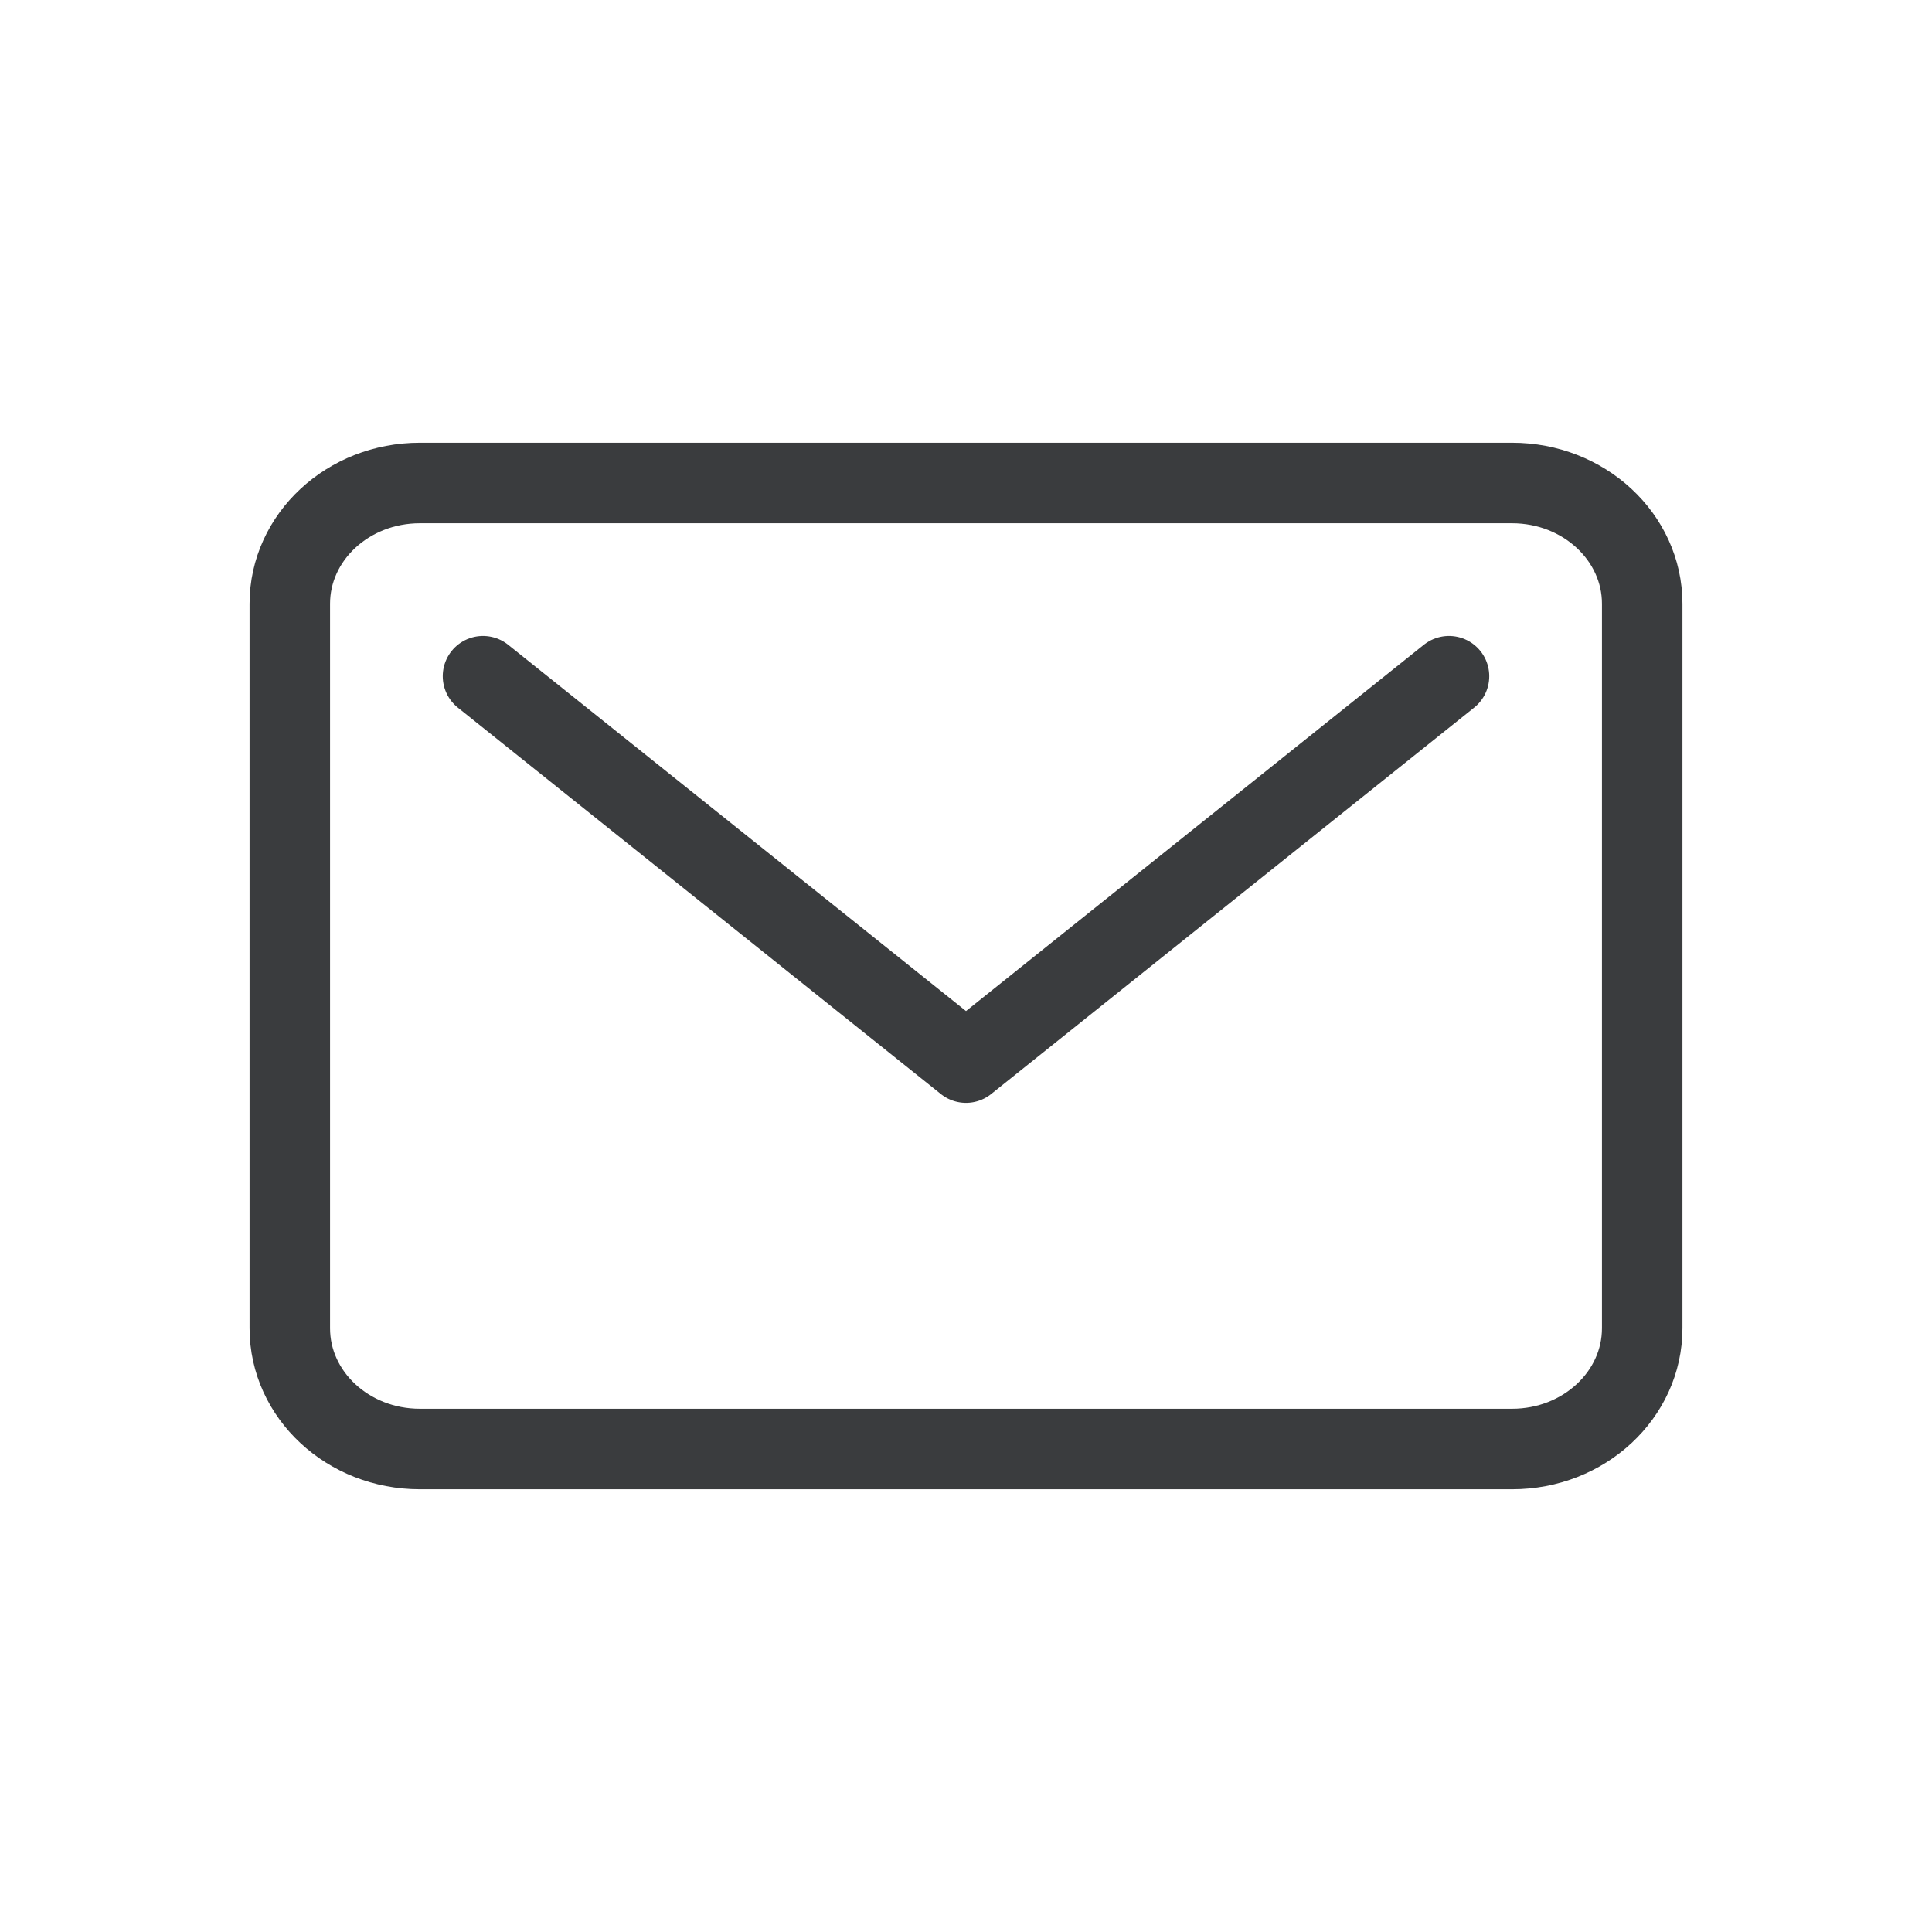
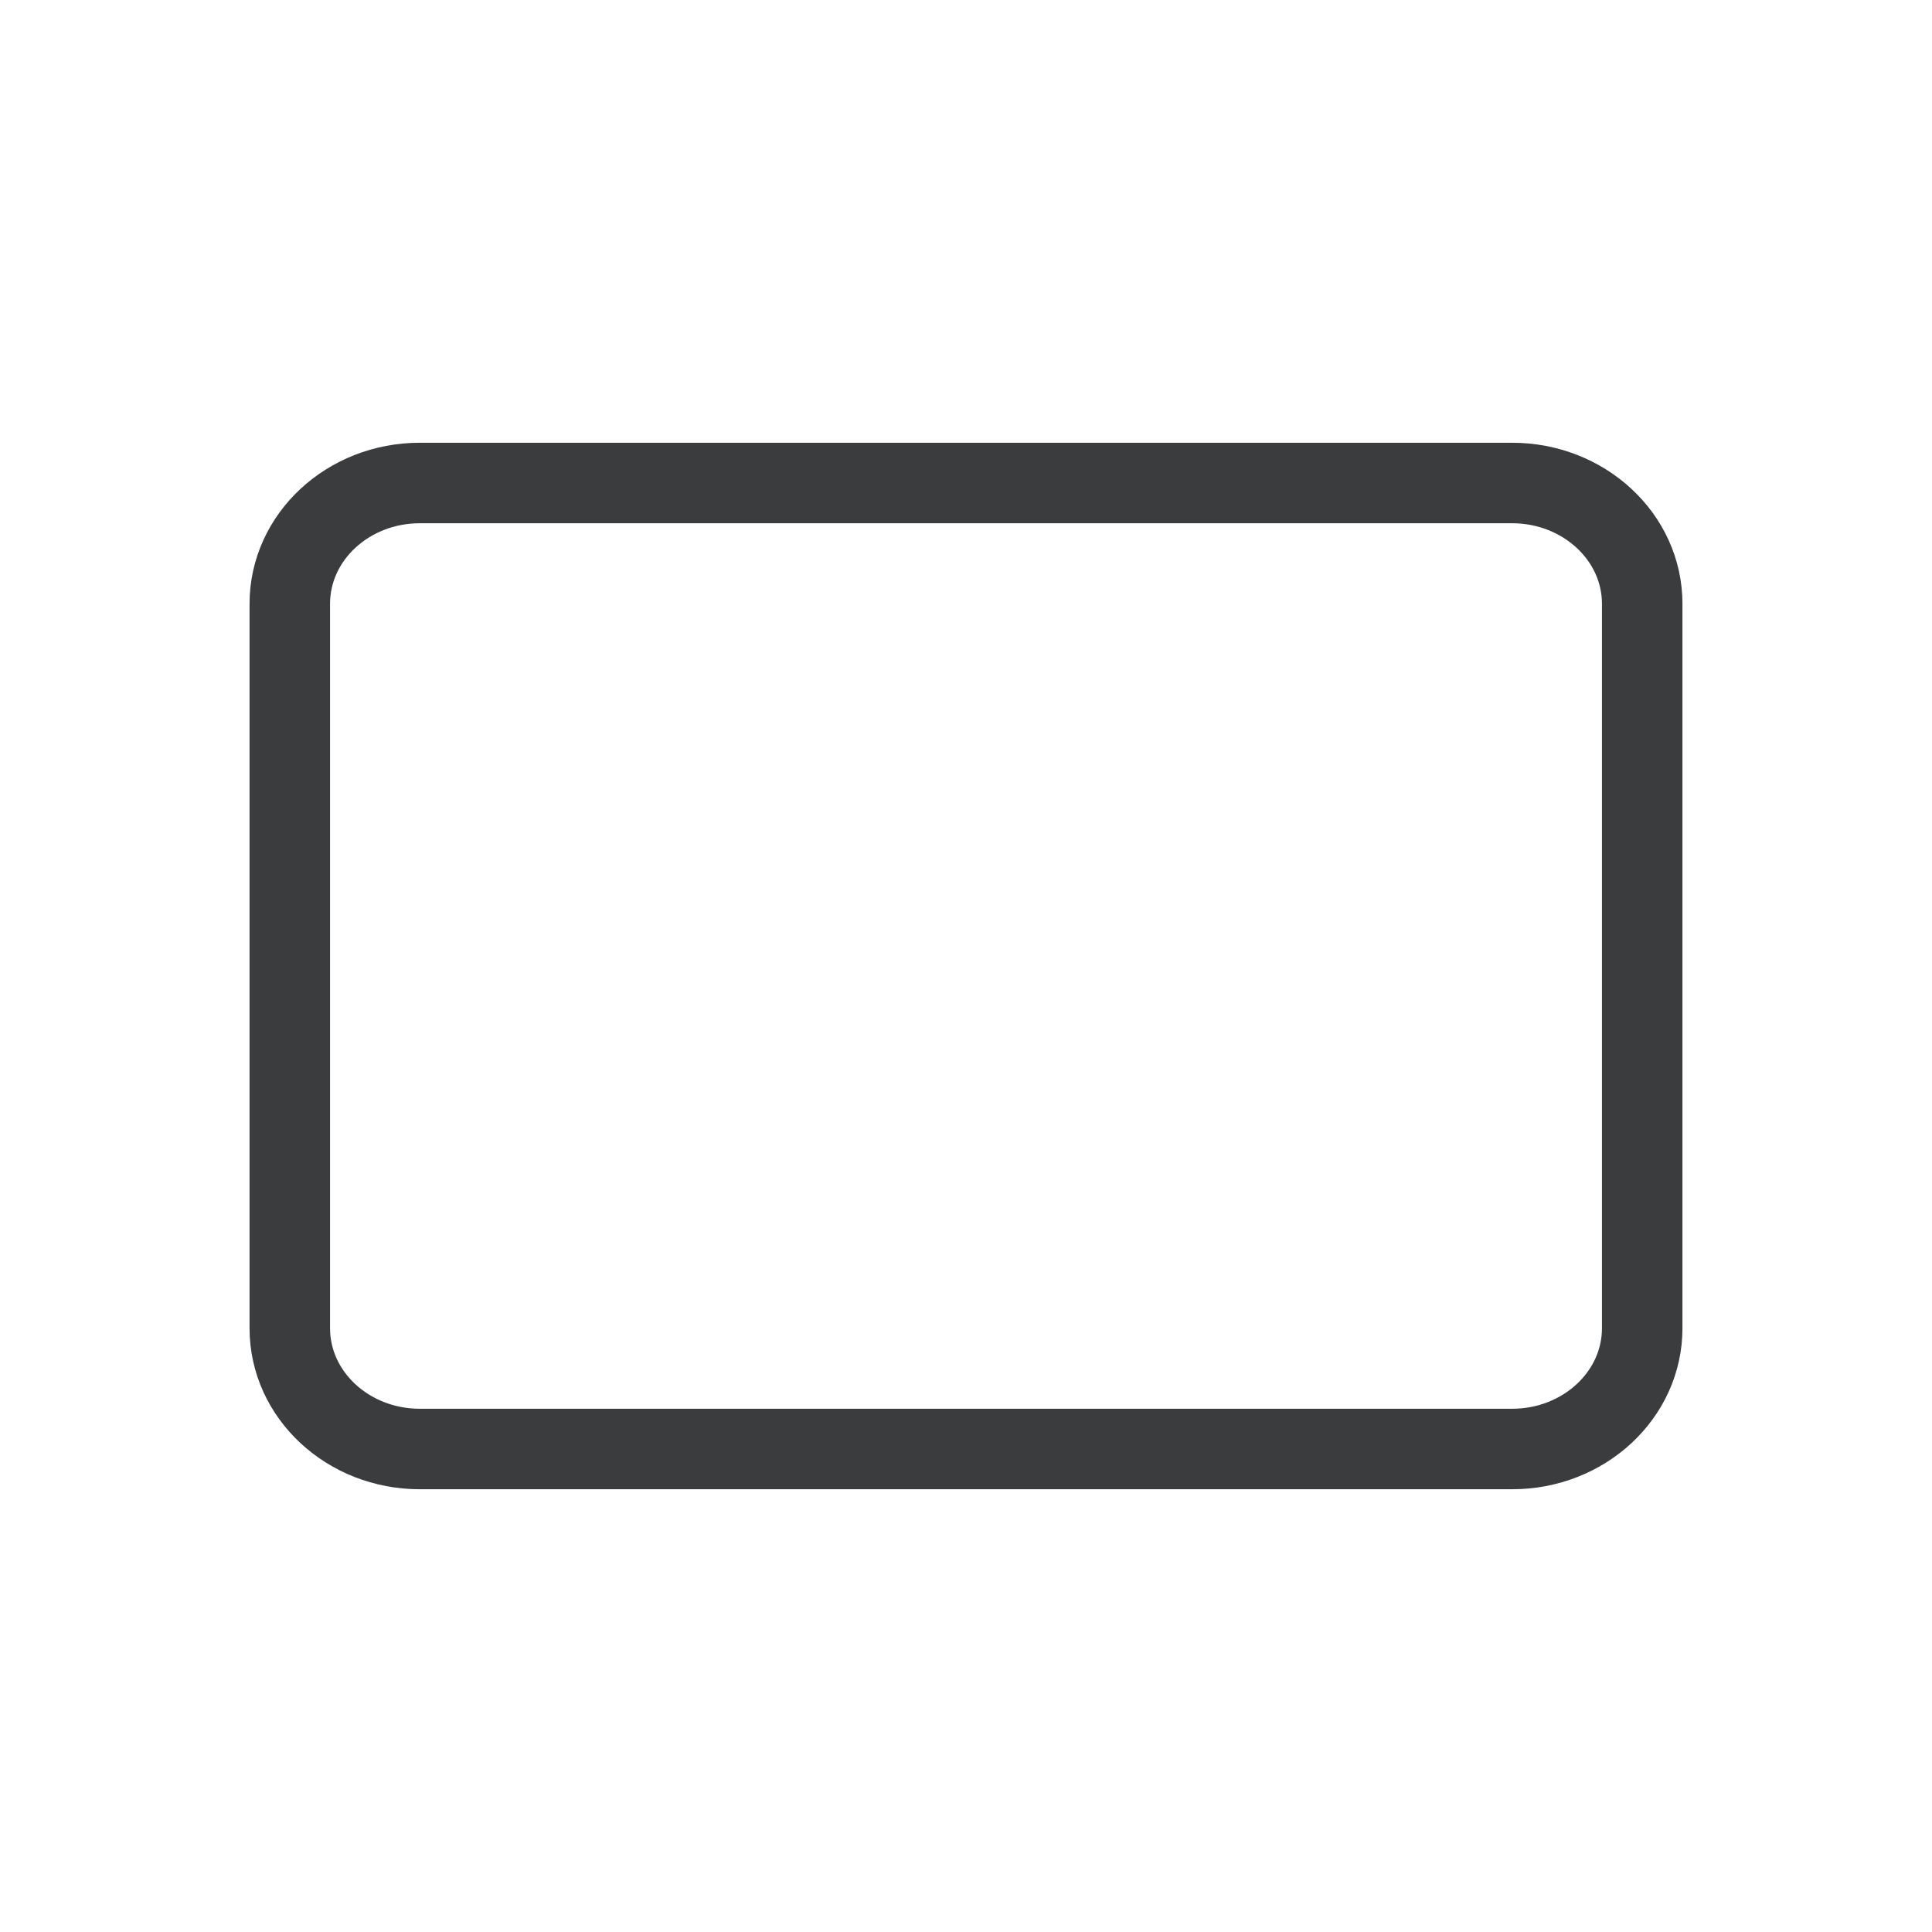
<svg xmlns="http://www.w3.org/2000/svg" width="24" height="24" fill="none">
  <path d="M18.784 6H5.215C4.323 6 3.6 6.672 3.6 7.5v9c0 .828.723 1.5 1.615 1.5h13.57c.891 0 1.615-.672 1.615-1.5v-9c0-.828-.724-1.5-1.616-1.5z" stroke="#3A3C3E" stroke-linecap="round" stroke-linejoin="round" />
-   <path d="M6 8.4l6 4.8 6-4.8" stroke="#3A3C3E" stroke-linecap="round" stroke-linejoin="round" />
</svg>